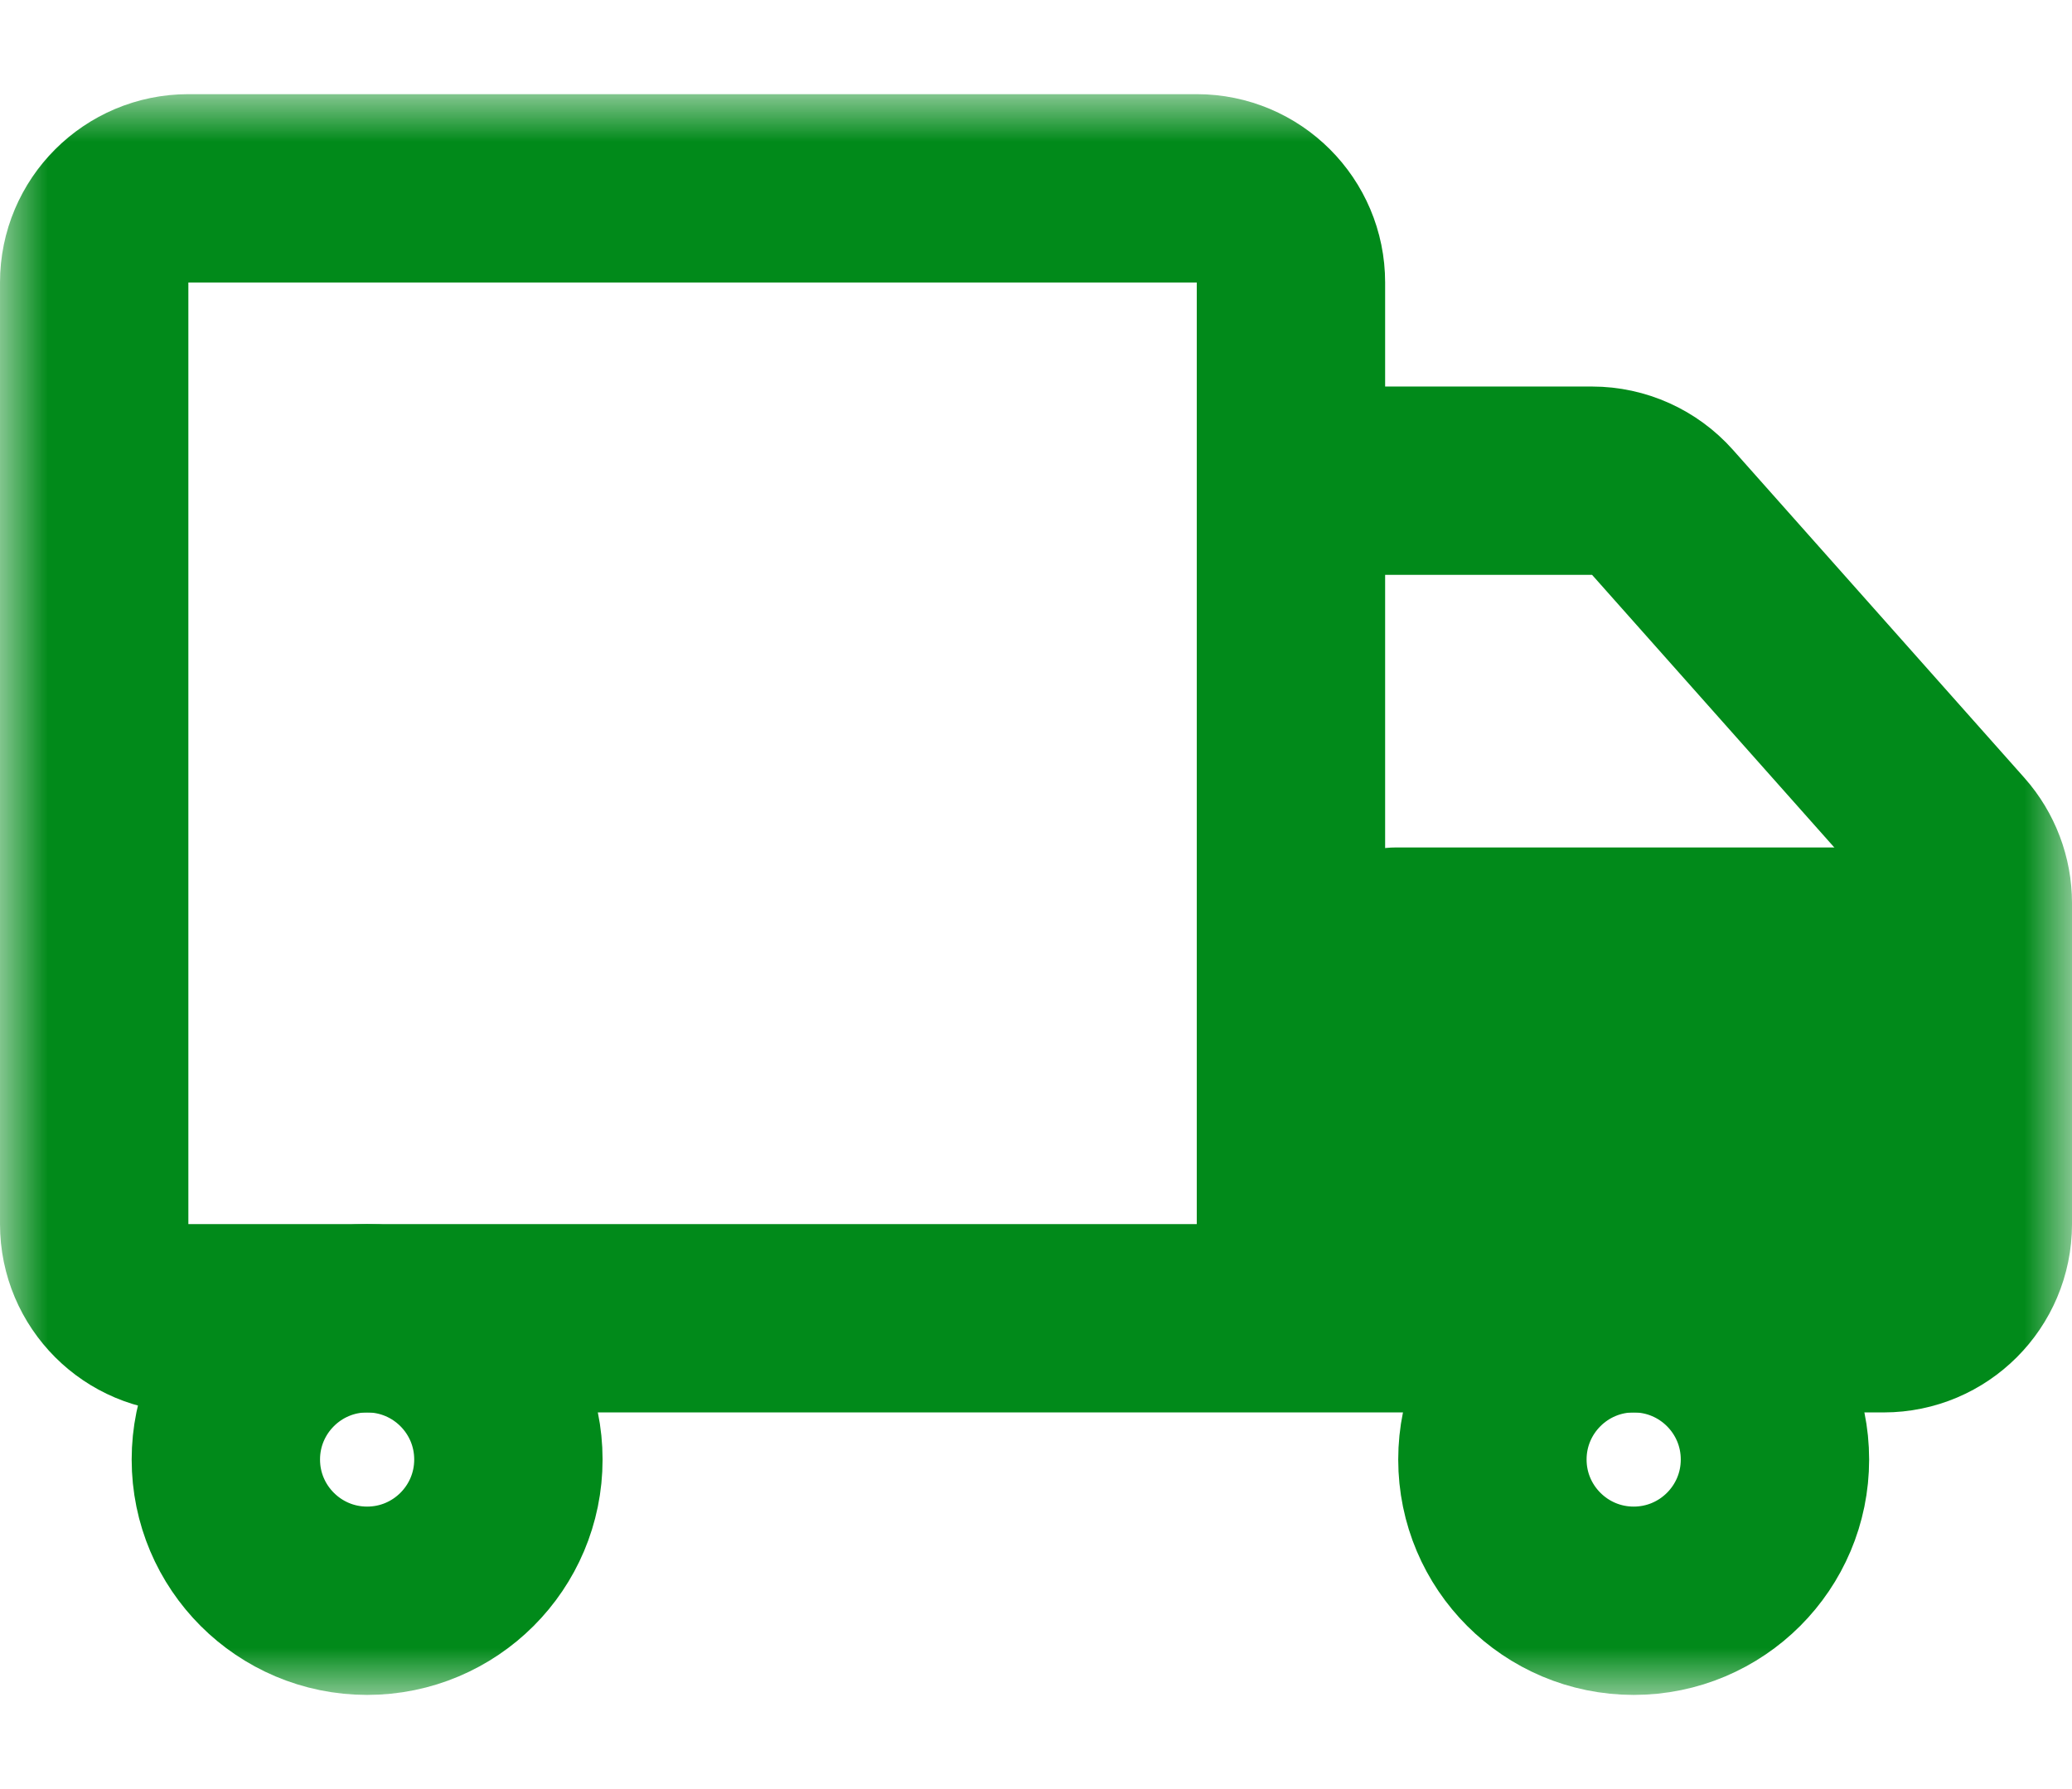
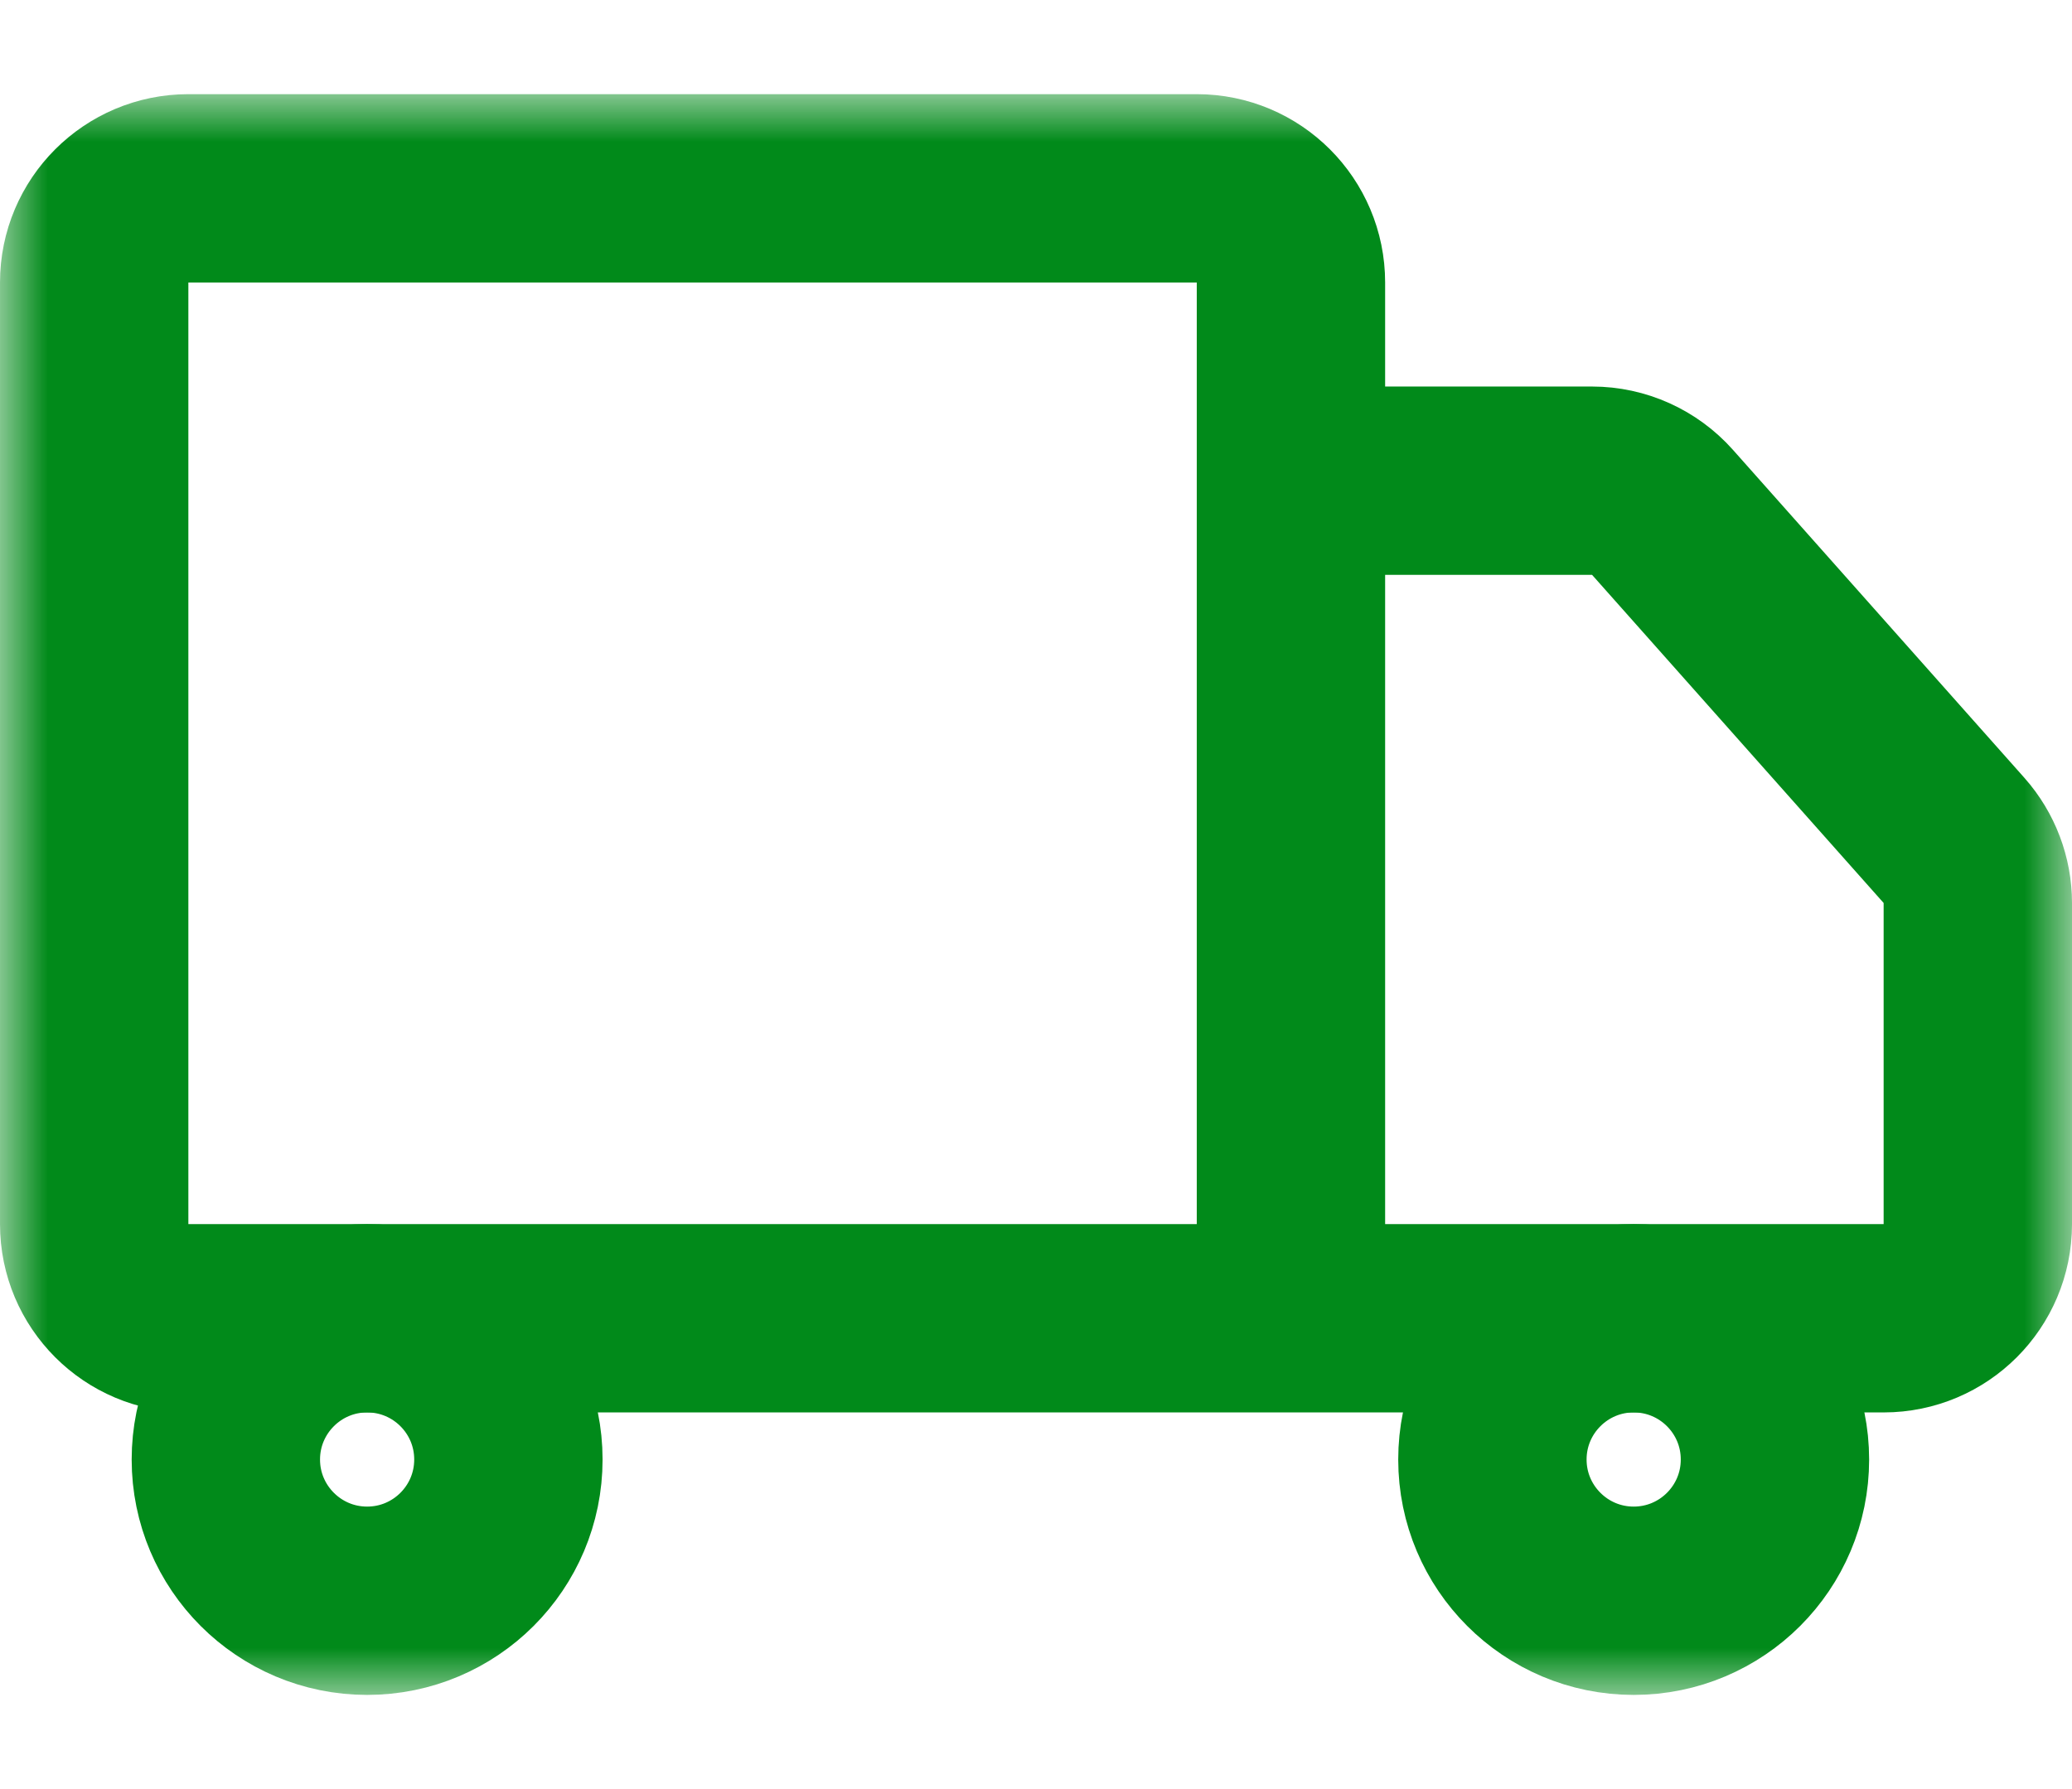
<svg xmlns="http://www.w3.org/2000/svg" width="22" height="19" viewBox="0 0 22 19" fill="none">
  <mask id="mask0_102_1583" style="mask-type:luminance" maskUnits="userSpaceOnUse" x="0" y="1" width="22" height="17">
    <path d="M22 1H0V18H22V1Z" fill="white" />
  </mask>
  <g mask="url(#mask0_102_1583)">
    <path d="M13.707 5.105H16.904C17.19 5.105 17.462 5.228 17.652 5.441L20.748 8.926C20.91 9.109 21 9.346 21 9.591V13C21 13.552 20.552 14 20 14H13.707M13.707 5.105V3C13.707 2.448 13.259 2 12.707 2H7.154H2C1.448 2 1 2.448 1 3V7.5V13C1 13.552 1.448 14 2 14H13.707M13.707 5.105V14" stroke="#018A1A" stroke-width="2" />
-     <path d="M20 9H14.82C14.268 9 13.82 9.448 13.82 10V13C13.82 13.552 14.268 14 14.82 14H20C20.552 14 21 13.552 21 13V10C21 9.448 20.552 9 20 9Z" fill="#018A1A" />
    <path d="M3.898 17C4.727 17 5.398 16.328 5.398 15.5C5.398 14.672 4.727 14 3.898 14C3.07 14 2.398 14.672 2.398 15.5C2.398 16.328 3.07 17 3.898 17Z" stroke="#018A1A" stroke-width="2" />
    <path d="M17.346 17C18.175 17 18.846 16.328 18.846 15.5C18.846 14.672 18.175 14 17.346 14C16.518 14 15.846 14.672 15.846 15.5C15.846 16.328 16.518 17 17.346 17Z" stroke="#018A1A" stroke-width="2" />
  </g>
</svg>